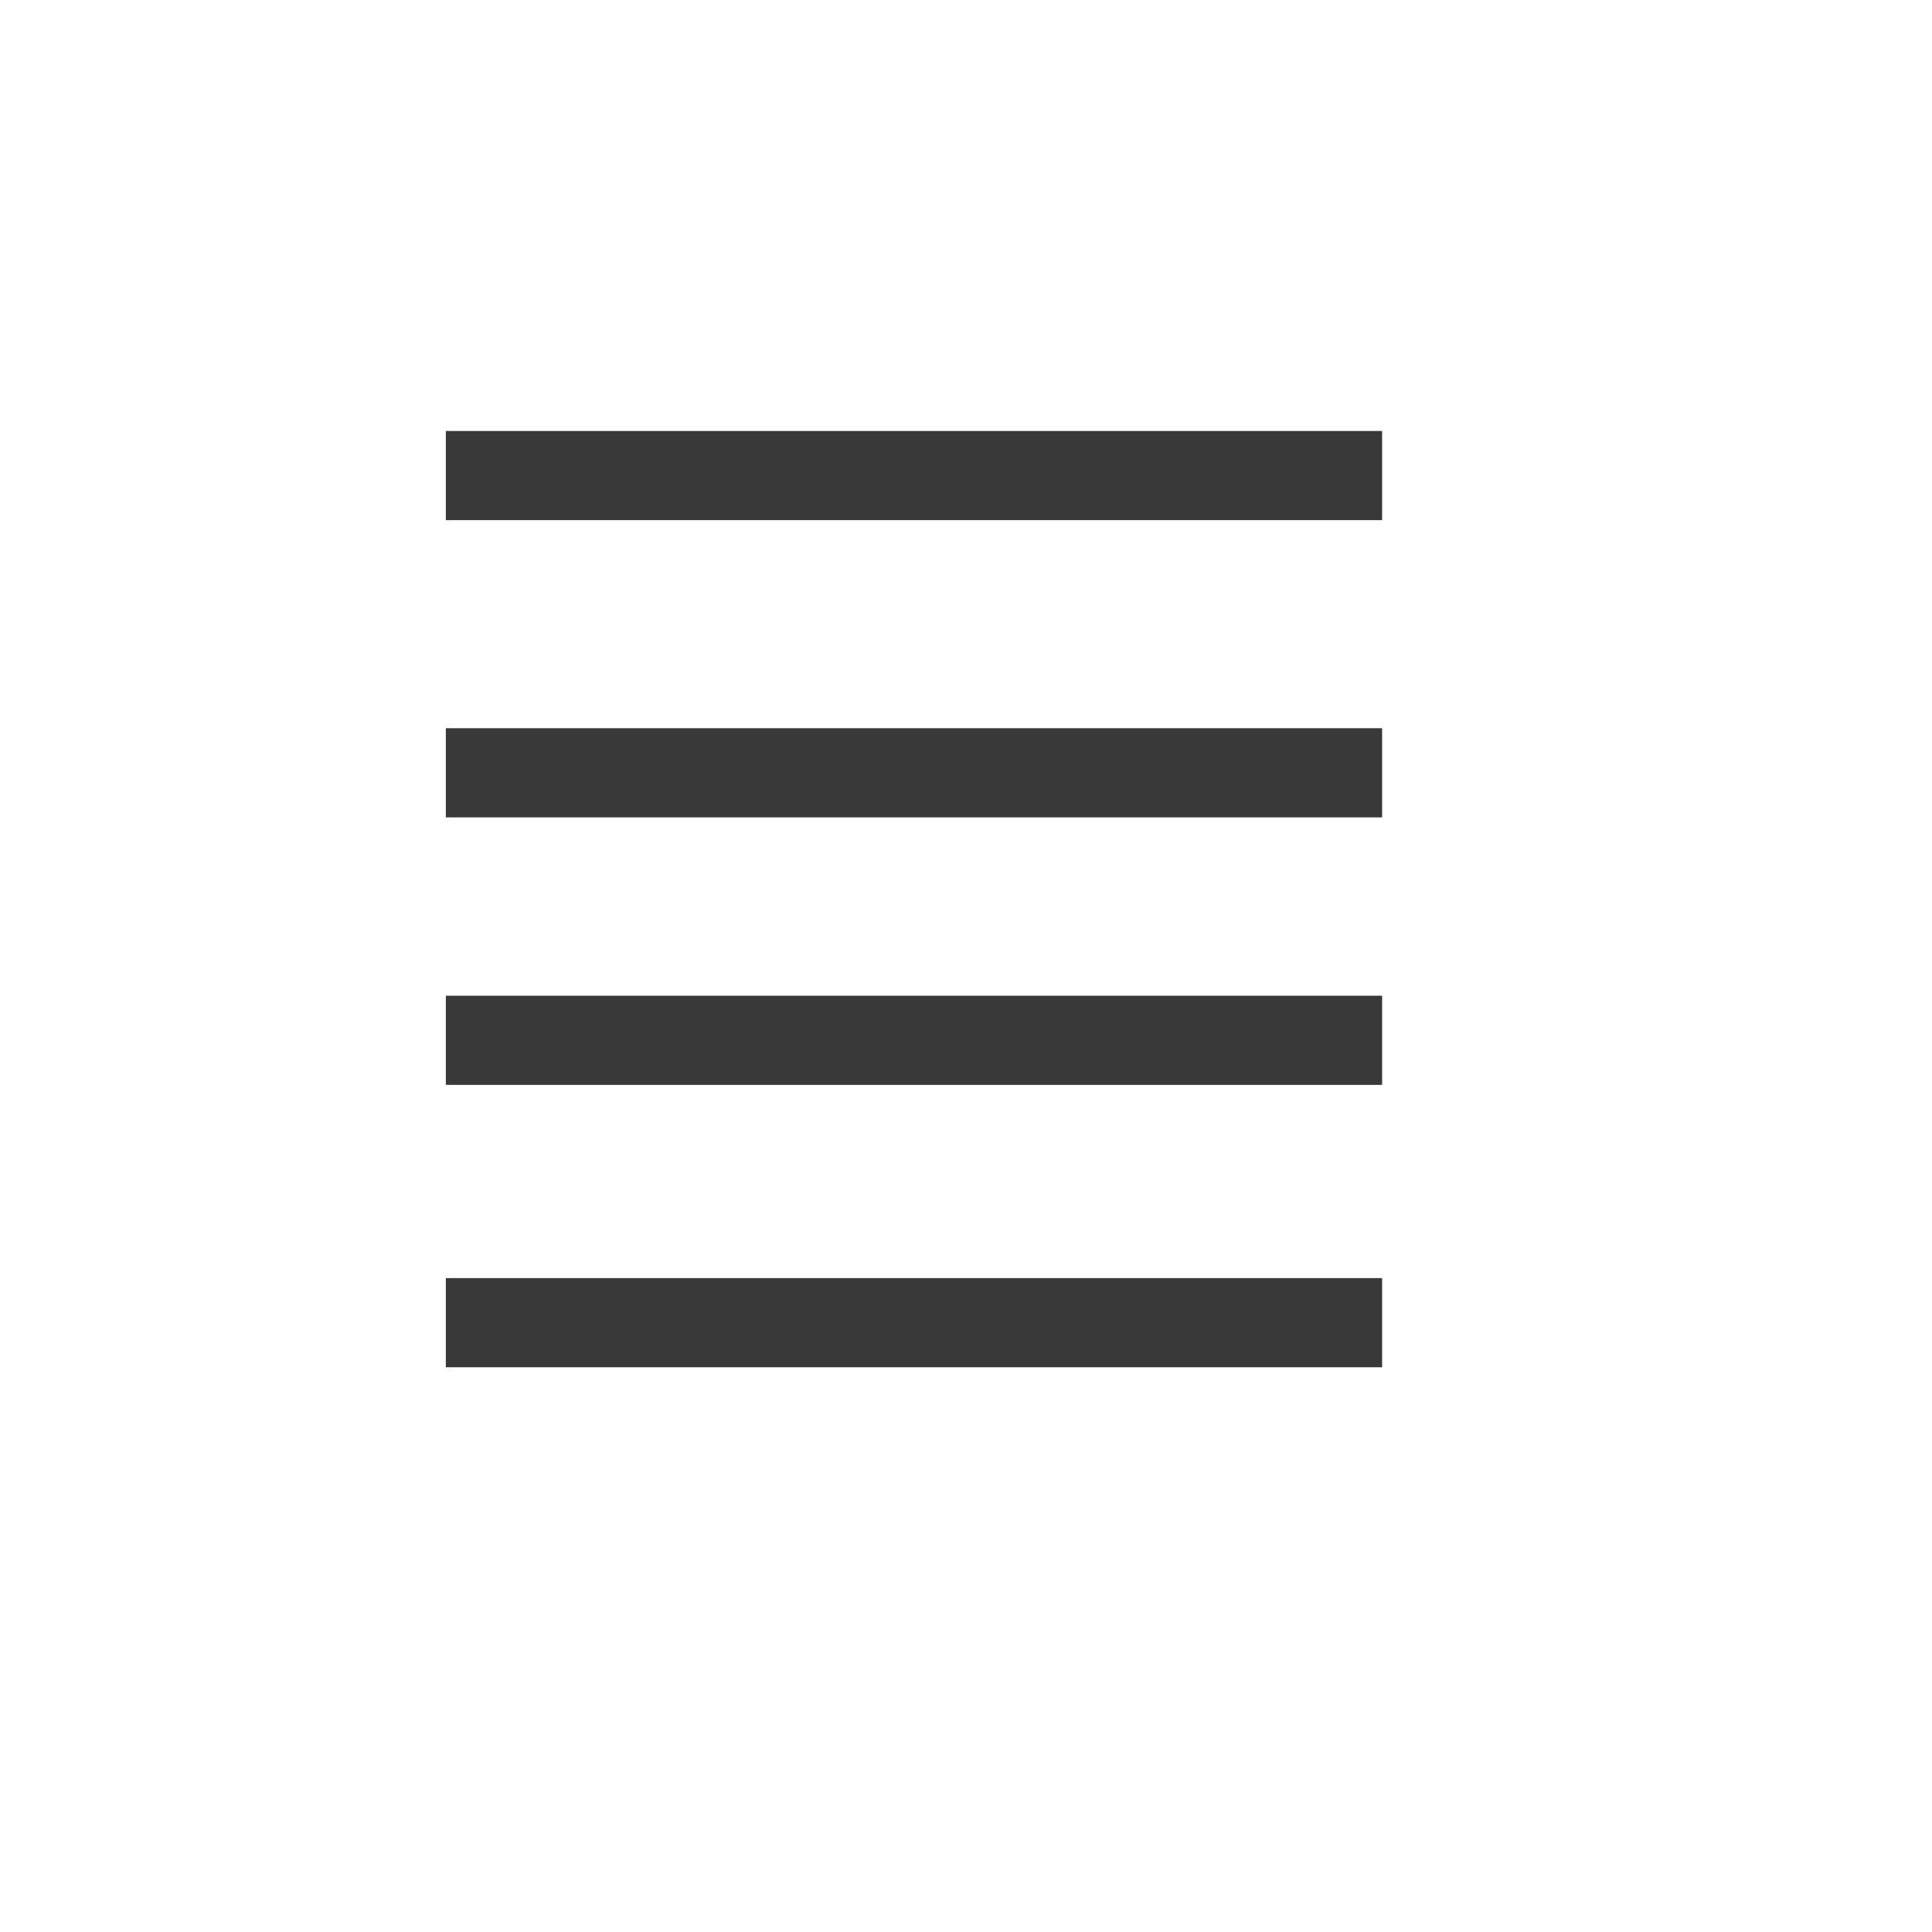
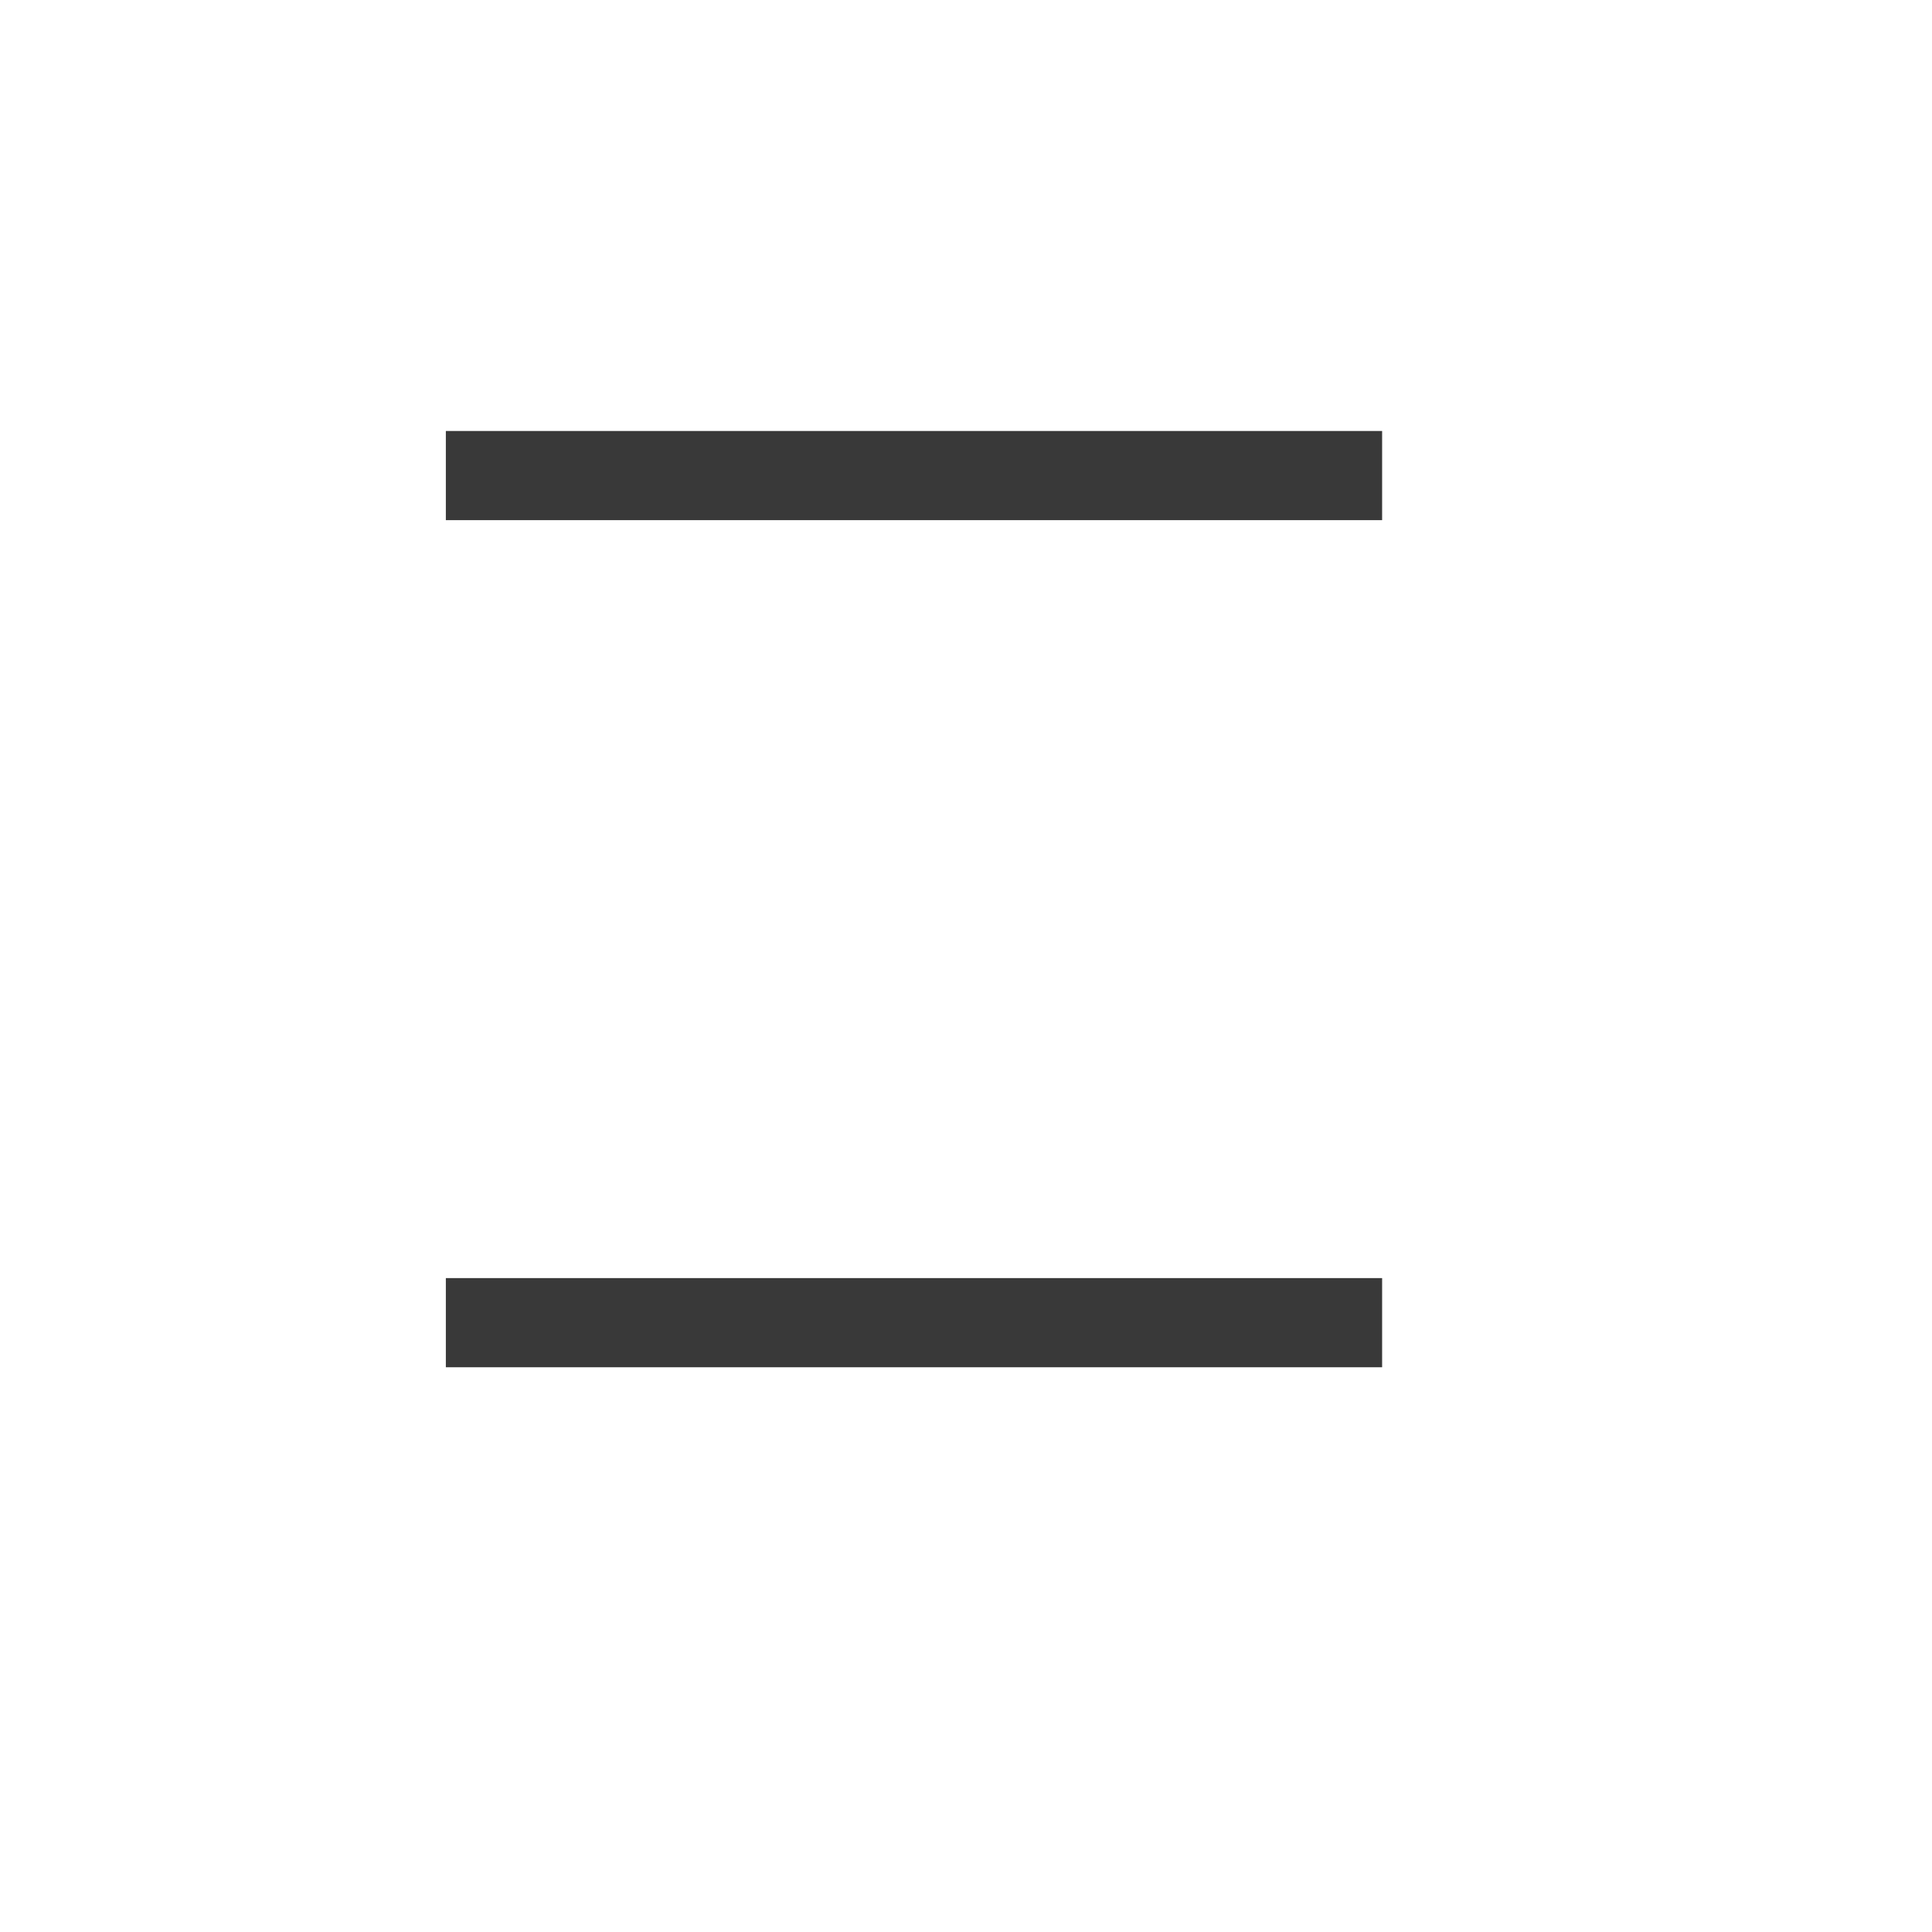
<svg xmlns="http://www.w3.org/2000/svg" xmlns:xlink="http://www.w3.org/1999/xlink" width="130px" height="130px" version="1.1">
  <title>view-toggle-icon-list-inactive</title>
  <description>Created with Sketch (http://www.bohemiancoding.com/sketch)</description>
  <defs>
    <path d="M33,32 L90,32" id="path-1" />
-     <path d="M33,52 L90,52" id="path-2" />
-     <path d="M33,70 L90,70" id="path-3" />
    <path d="M33,89 L90,89" id="path-4" />
  </defs>
  <g id="Page 1" fill="rgb(215,215,215)" fill-rule="evenodd">
    <use id="Line" xlink:href="#path-1" />
    <use id="Line-1" stroke="rgb(57,57,57)" stroke-width="6" stroke-linecap="square" fill="none" xlink:href="#path-1" />
    <use id="Line" xlink:href="#path-2" />
    <use id="Line-1" stroke="rgb(57,57,57)" stroke-width="6" stroke-linecap="square" fill="none" xlink:href="#path-2" />
    <use id="Line" xlink:href="#path-3" />
    <use id="Line-1" stroke="rgb(57,57,57)" stroke-width="6" stroke-linecap="square" fill="none" xlink:href="#path-3" />
    <use id="Line" xlink:href="#path-4" />
    <use id="Line-1" stroke="rgb(57,57,57)" stroke-width="6" stroke-linecap="square" fill="none" xlink:href="#path-4" />
  </g>
</svg>